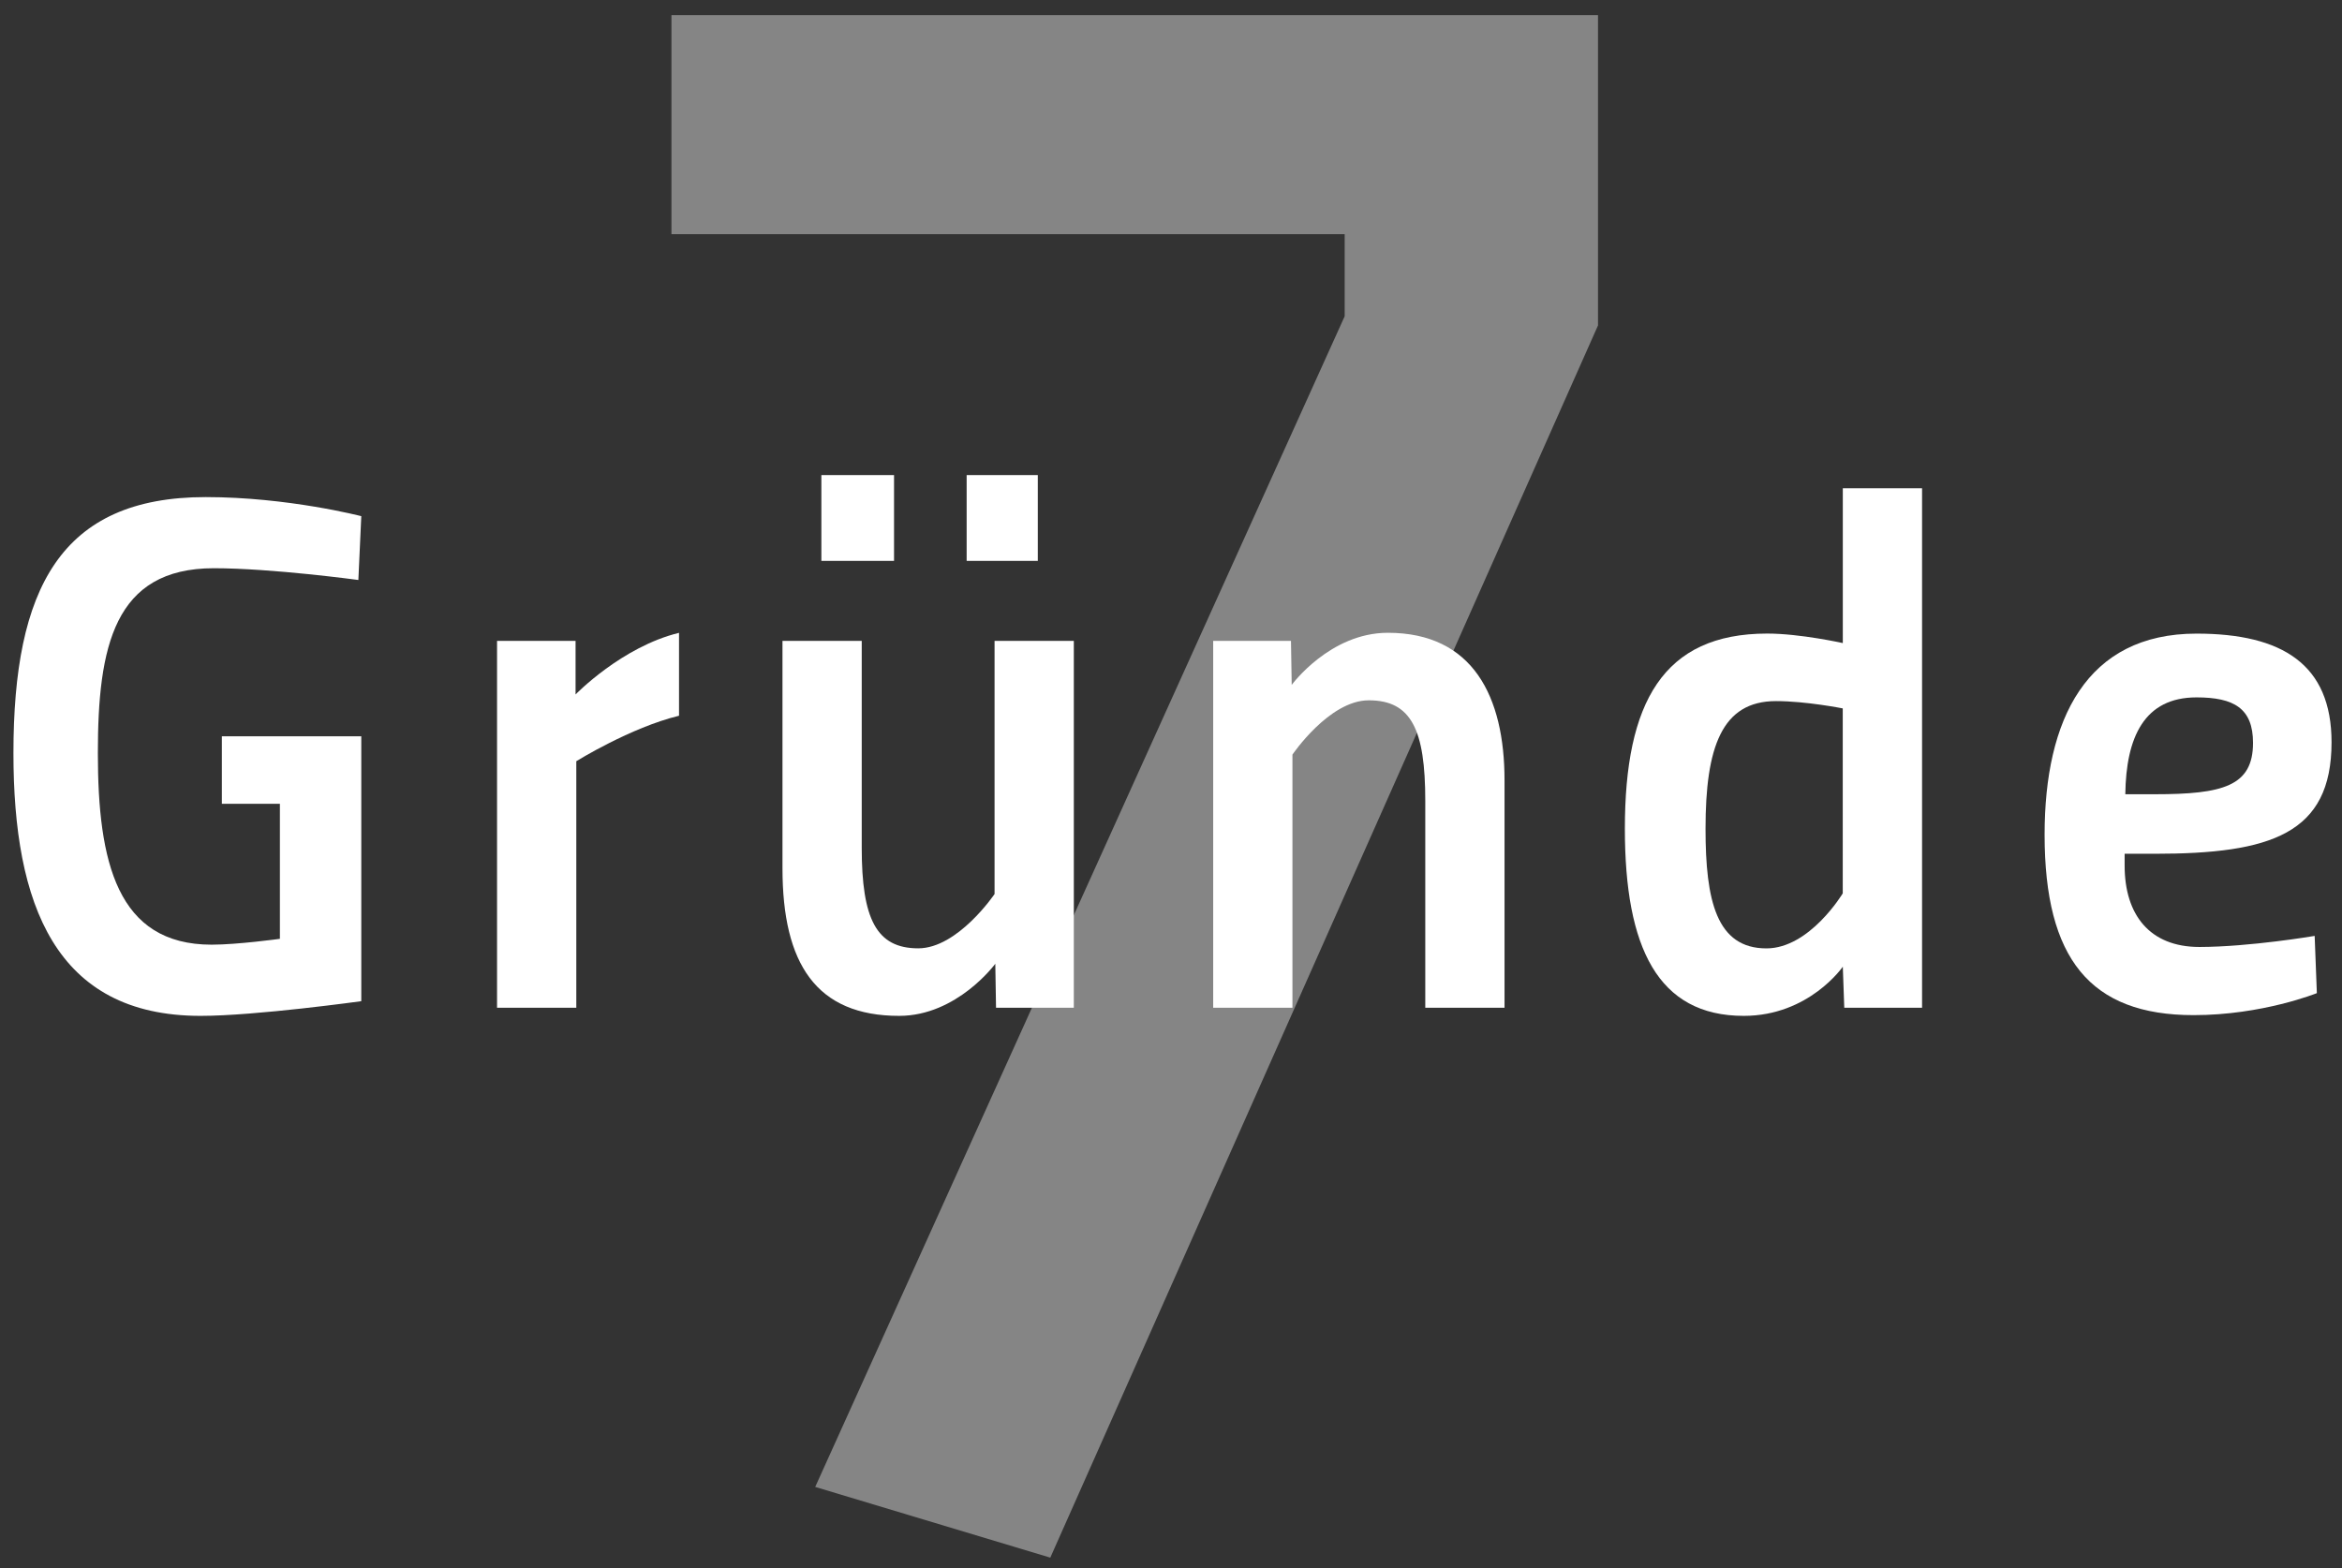
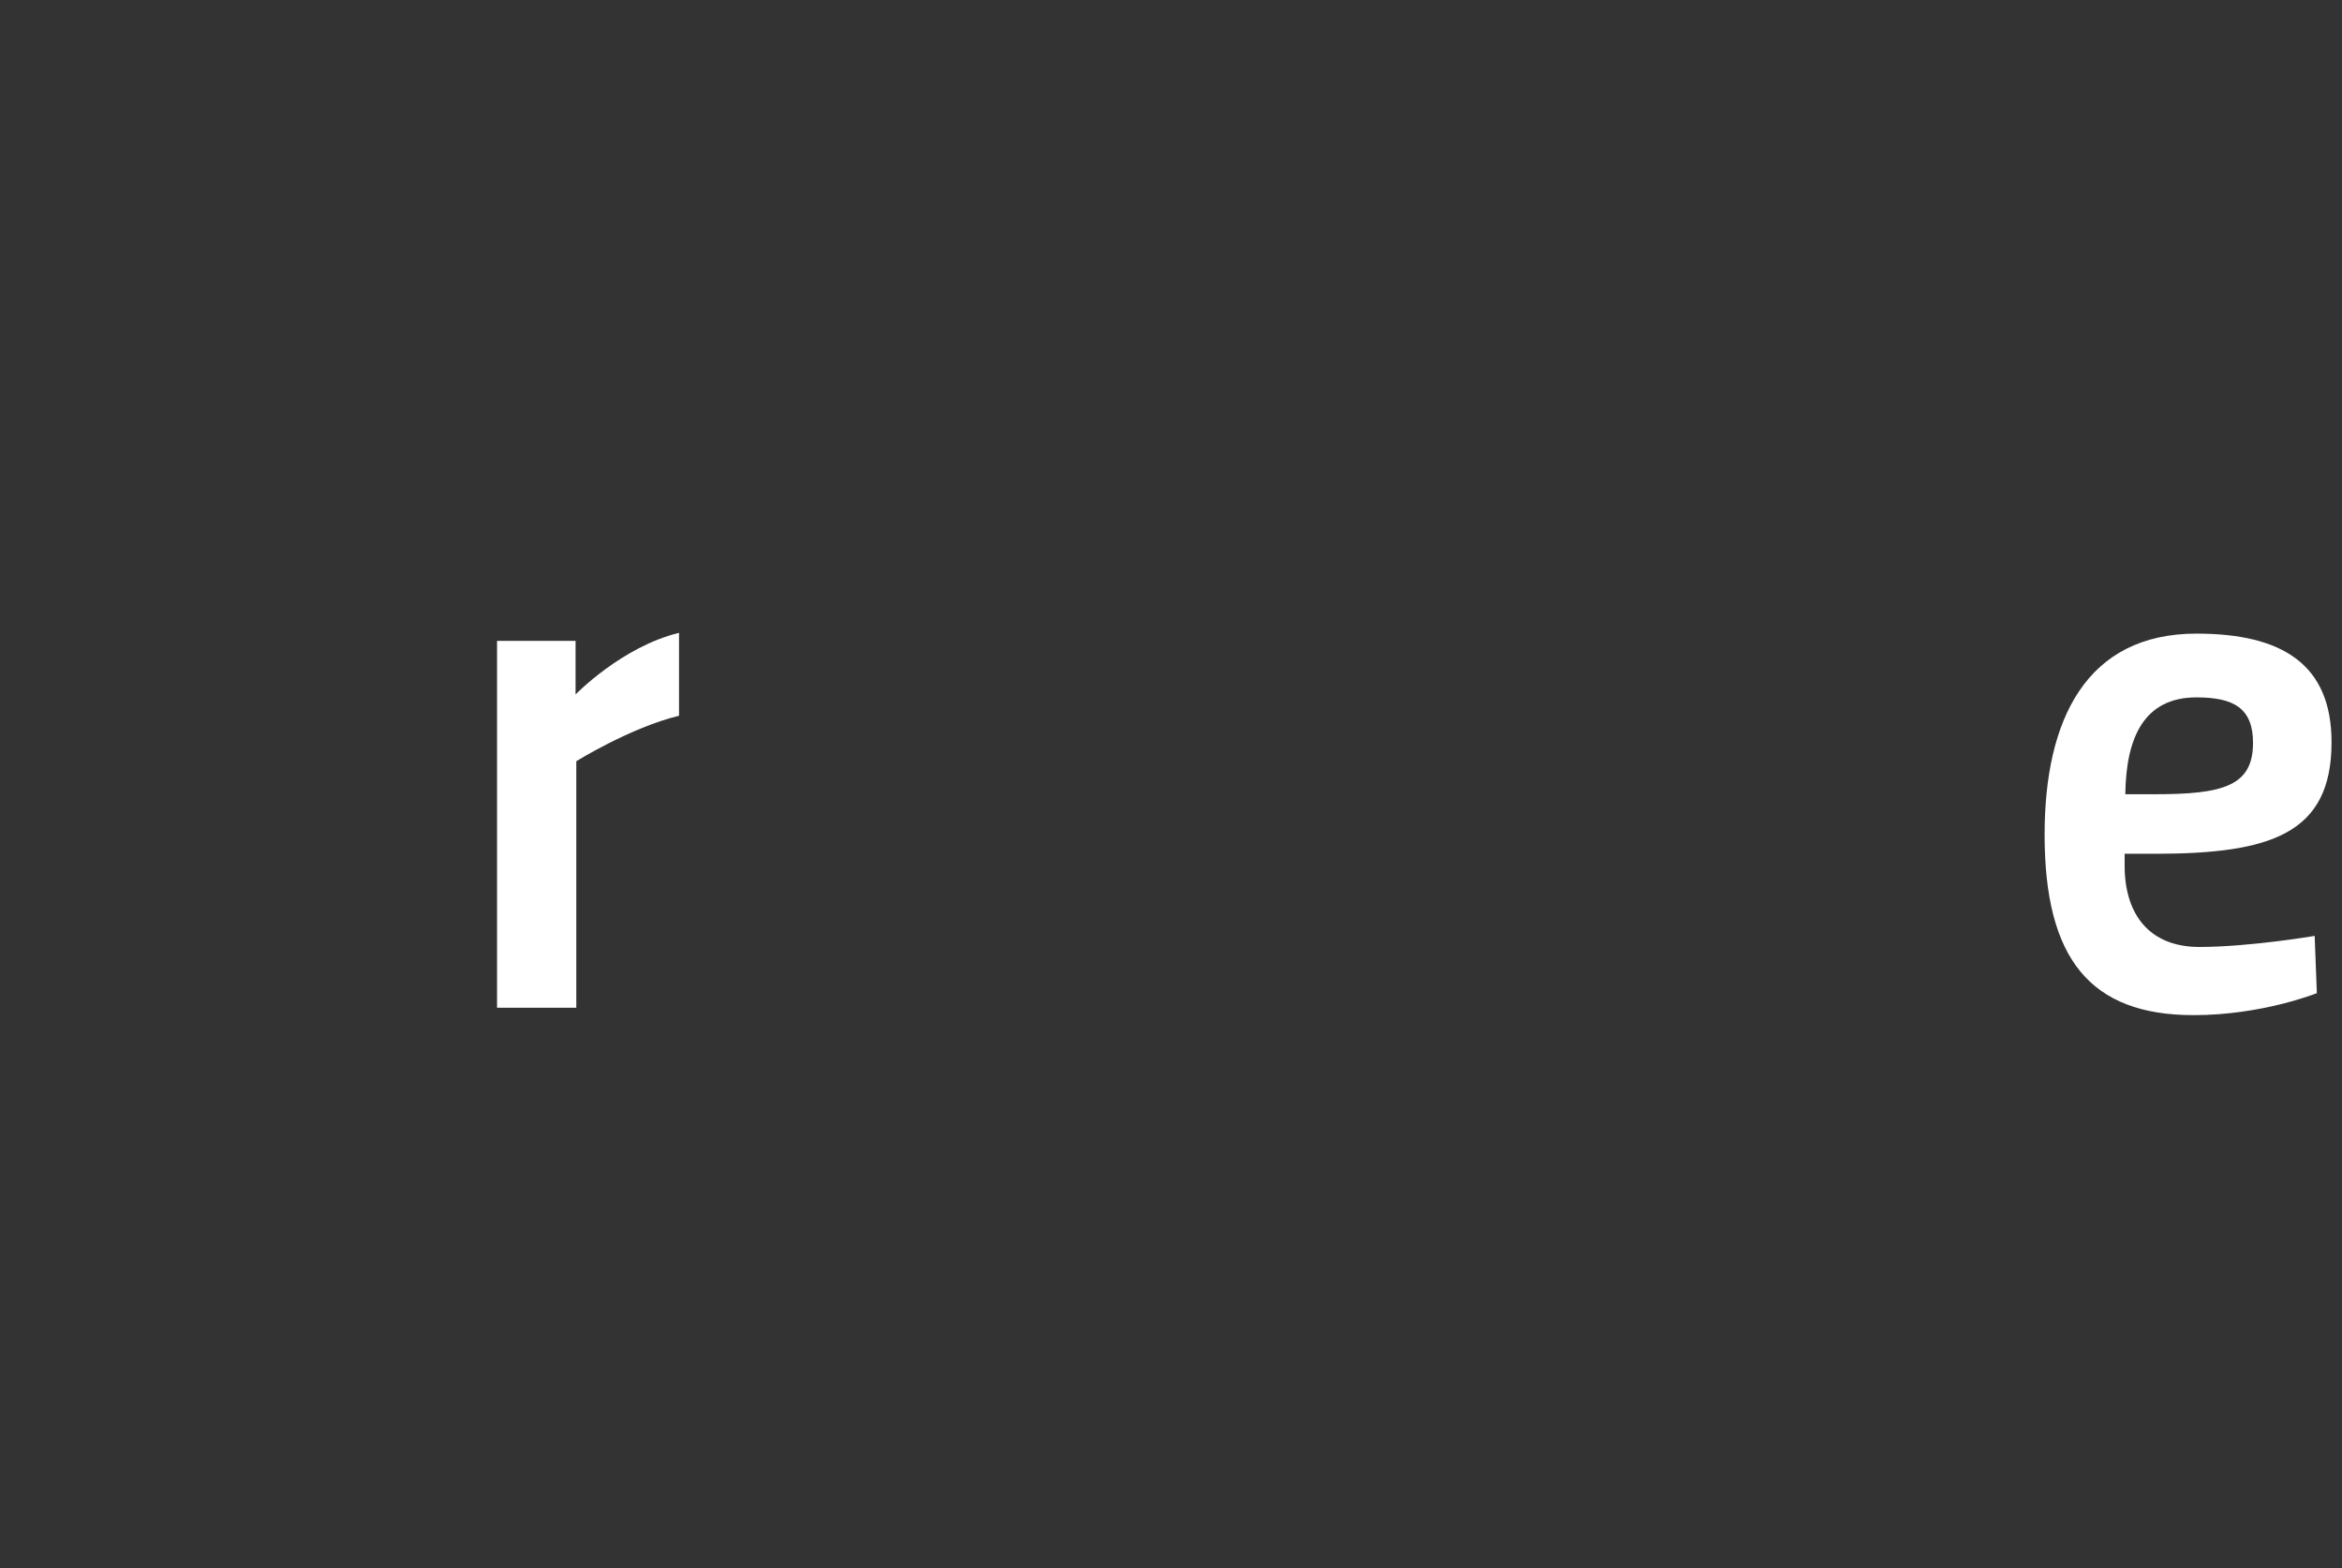
<svg xmlns="http://www.w3.org/2000/svg" version="1.1" id="Ebene_1" x="0px" y="0px" viewBox="0 0 448 300" style="enable-background:new 0 0 448 300;" xml:space="preserve">
  <rect x="0" y="0" width="448" height="300" fill="#333333" stroke="none" />
  <style type="text/css">
	.st0{opacity:0.5;}
	.st1{fill:#939393;}
	.st2{fill:none;stroke:#FFFFFF;stroke-width:5;stroke-miterlimit:10;}
	.st3{fill:none;}
	.st4{fill:#4A4A49;}
	.st5{fill:#FFFFFF;}
	.st6{fill:none;stroke:#404040;stroke-width:2;}
	.st7{fill:#333333;}
	.st8{fill:#006D93;}
	.st9{fill:#404040;}
	.st10{fill:#F2F1EA;}
	.st11{fill:none;stroke:#FFFFFF;stroke-width:9;stroke-miterlimit:10;}
	.st12{fill:none;stroke:#FFFFFF;stroke-width:7;stroke-miterlimit:10;}
	.st13{fill:none;stroke:#006D93;stroke-width:7;stroke-miterlimit:10;}
	.st14{fill:none;stroke:#006D93;stroke-width:5;stroke-miterlimit:10;}
	.st15{fill:none;stroke:#FFFFFF;stroke-width:14;stroke-miterlimit:10;}
	.st16{opacity:0.4;}
</style>
  <g>
-     <path class="st5" d="M42.44,140.86h26.67v50.68c0,0-20.22,2.81-30.74,2.81c-27.79,0-35.8-21.34-35.8-50.26   c0-31.45,8.98-48.99,36.78-48.99c15.72,0,29.76,3.65,29.76,3.65l-0.56,12.21c0,0-16.57-2.25-27.65-2.25   c-19.09,0-22.18,15.02-22.18,35.38c0,20.78,3.65,36.64,21.76,36.64c4.91,0,13.06-1.12,13.06-1.12v-25.83H42.44V140.86z" />
    <path class="st5" d="M95.08,122.61h15.02v10.25c0,0,8.84-9.13,19.79-11.79v15.86c-9.27,2.25-19.65,8.7-19.65,8.7v47.17H95.08   V122.61z" />
-     <path class="st5" d="M205.41,122.61v70.19h-14.88l-0.14-8.42c0,0-7.3,9.97-18.39,9.97c-15.86,0-22.32-9.97-22.32-28.22v-43.52   h15.16v39.59c0,13.62,2.81,19.23,10.81,19.23c7.58,0,14.6-10.39,14.6-10.39v-48.43H205.41z M157.12,90.89h13.9v16.42h-13.9V90.89z    M184.91,90.89h13.61v16.42h-13.61V90.89z" />
-     <path class="st5" d="M232.07,192.8v-70.19h14.88l0.14,8.42c0,0,7.3-9.97,18.39-9.97c16.28,0,22.32,12.21,22.32,28.22v43.52h-15.16   v-39.59c0-13.62-2.67-19.23-10.81-19.23c-7.58,0-14.6,10.39-14.6,10.39v48.43H232.07z" />
-     <path class="st5" d="M367.67,192.8h-14.88l-0.28-7.86c0,0-6.46,9.41-18.95,9.41c-16.43,0-22.74-13.06-22.74-35.8   c0-24.14,7.3-37.34,27.23-37.34c6.32,0,14.46,1.82,14.46,1.82V93.41h15.16V192.8z M352.51,135.53c0,0-7.02-1.4-12.78-1.4   c-10.39,0-13.48,8.84-13.48,24.43c0,13.76,2.1,22.88,11.65,22.88c8.28,0,14.6-10.53,14.6-10.53V135.53z" />
    <path class="st5" d="M442.77,179.05l0.42,10.95c0,0-10.39,4.21-23.58,4.21c-19.79,0-28.5-10.81-28.5-34.53   c0-22.04,8-38.46,29.06-38.46c16.42,0,25.83,5.9,25.83,20.78c0,17.55-11.65,21.34-33.83,21.34h-5.75v2.25   c0,9.4,4.77,15.58,14.32,15.58C430.42,181.15,442.77,179.05,442.77,179.05z M412.17,151.95c13.05,0,18.81-1.54,18.81-9.83   c0-6.6-3.65-8.7-10.81-8.7c-9.97,0-13.48,7.58-13.62,18.53H412.17z" />
  </g>
  <g class="st16">
-     <path class="st5" d="M128.44,2.89h177.24v59.37L200.91,298l-44.97-13.53L257.22,60.51V44.8H128.44V2.89z" />
-   </g>
+     </g>
</svg>